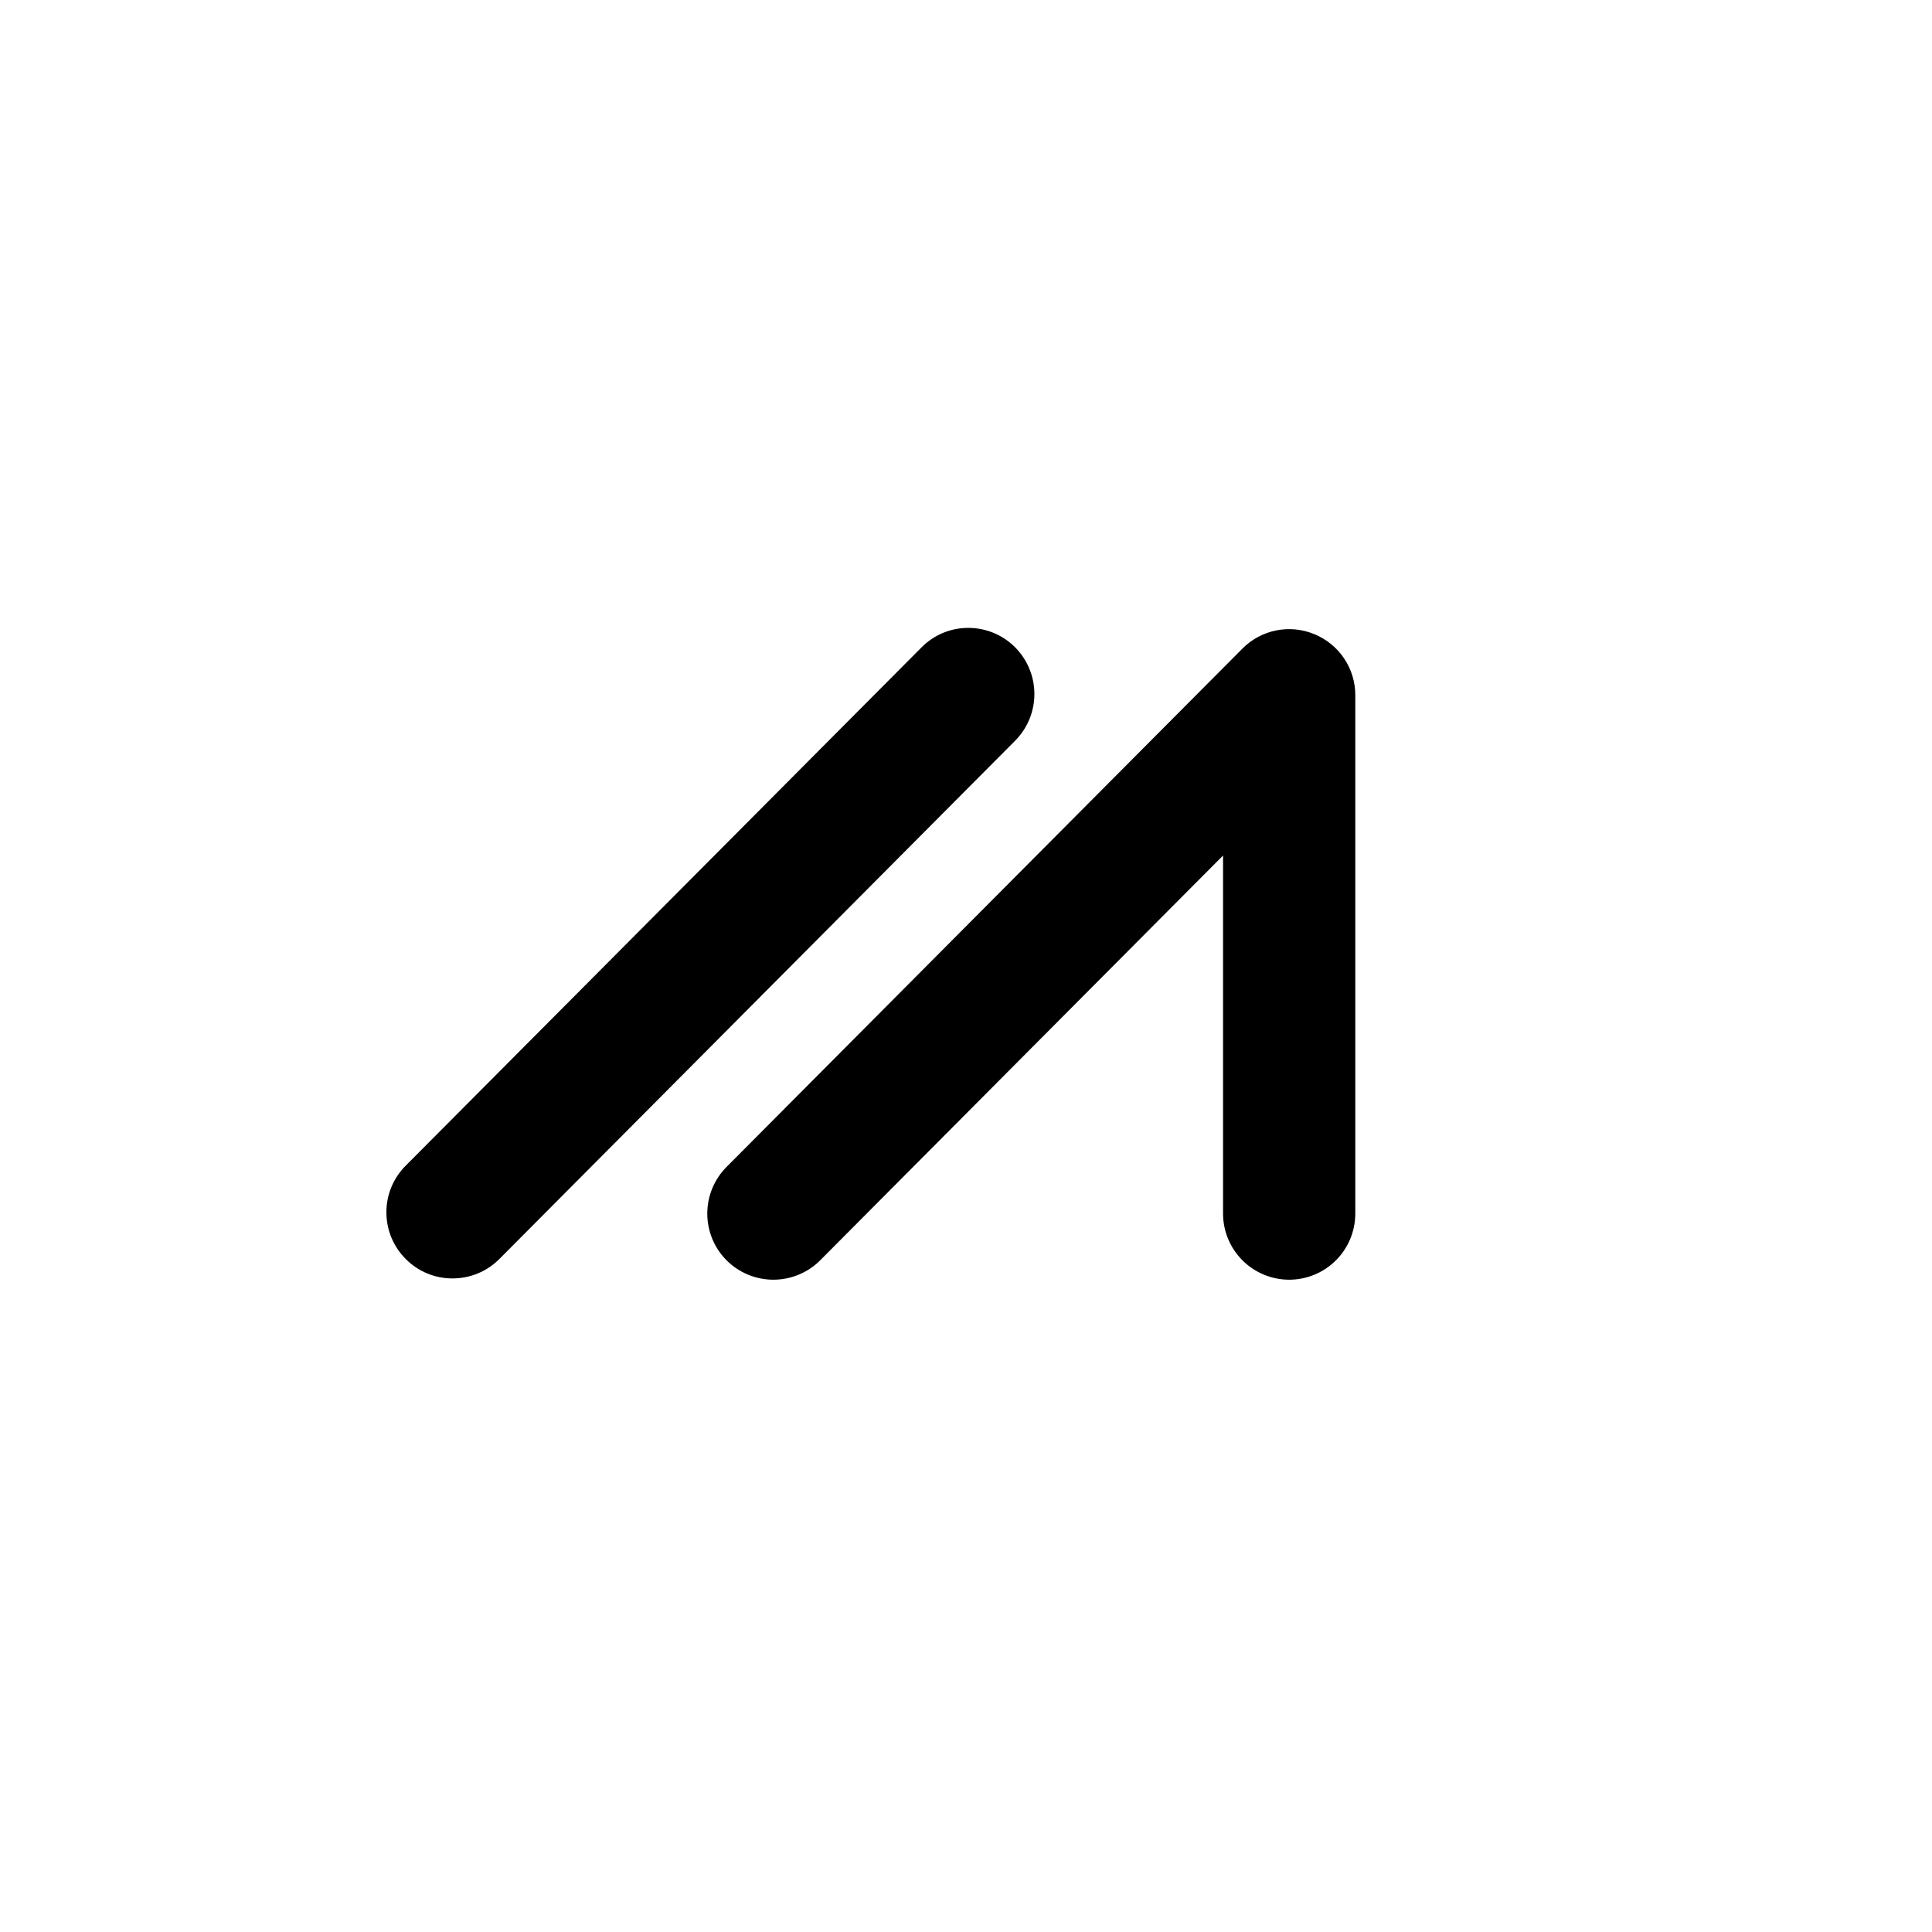
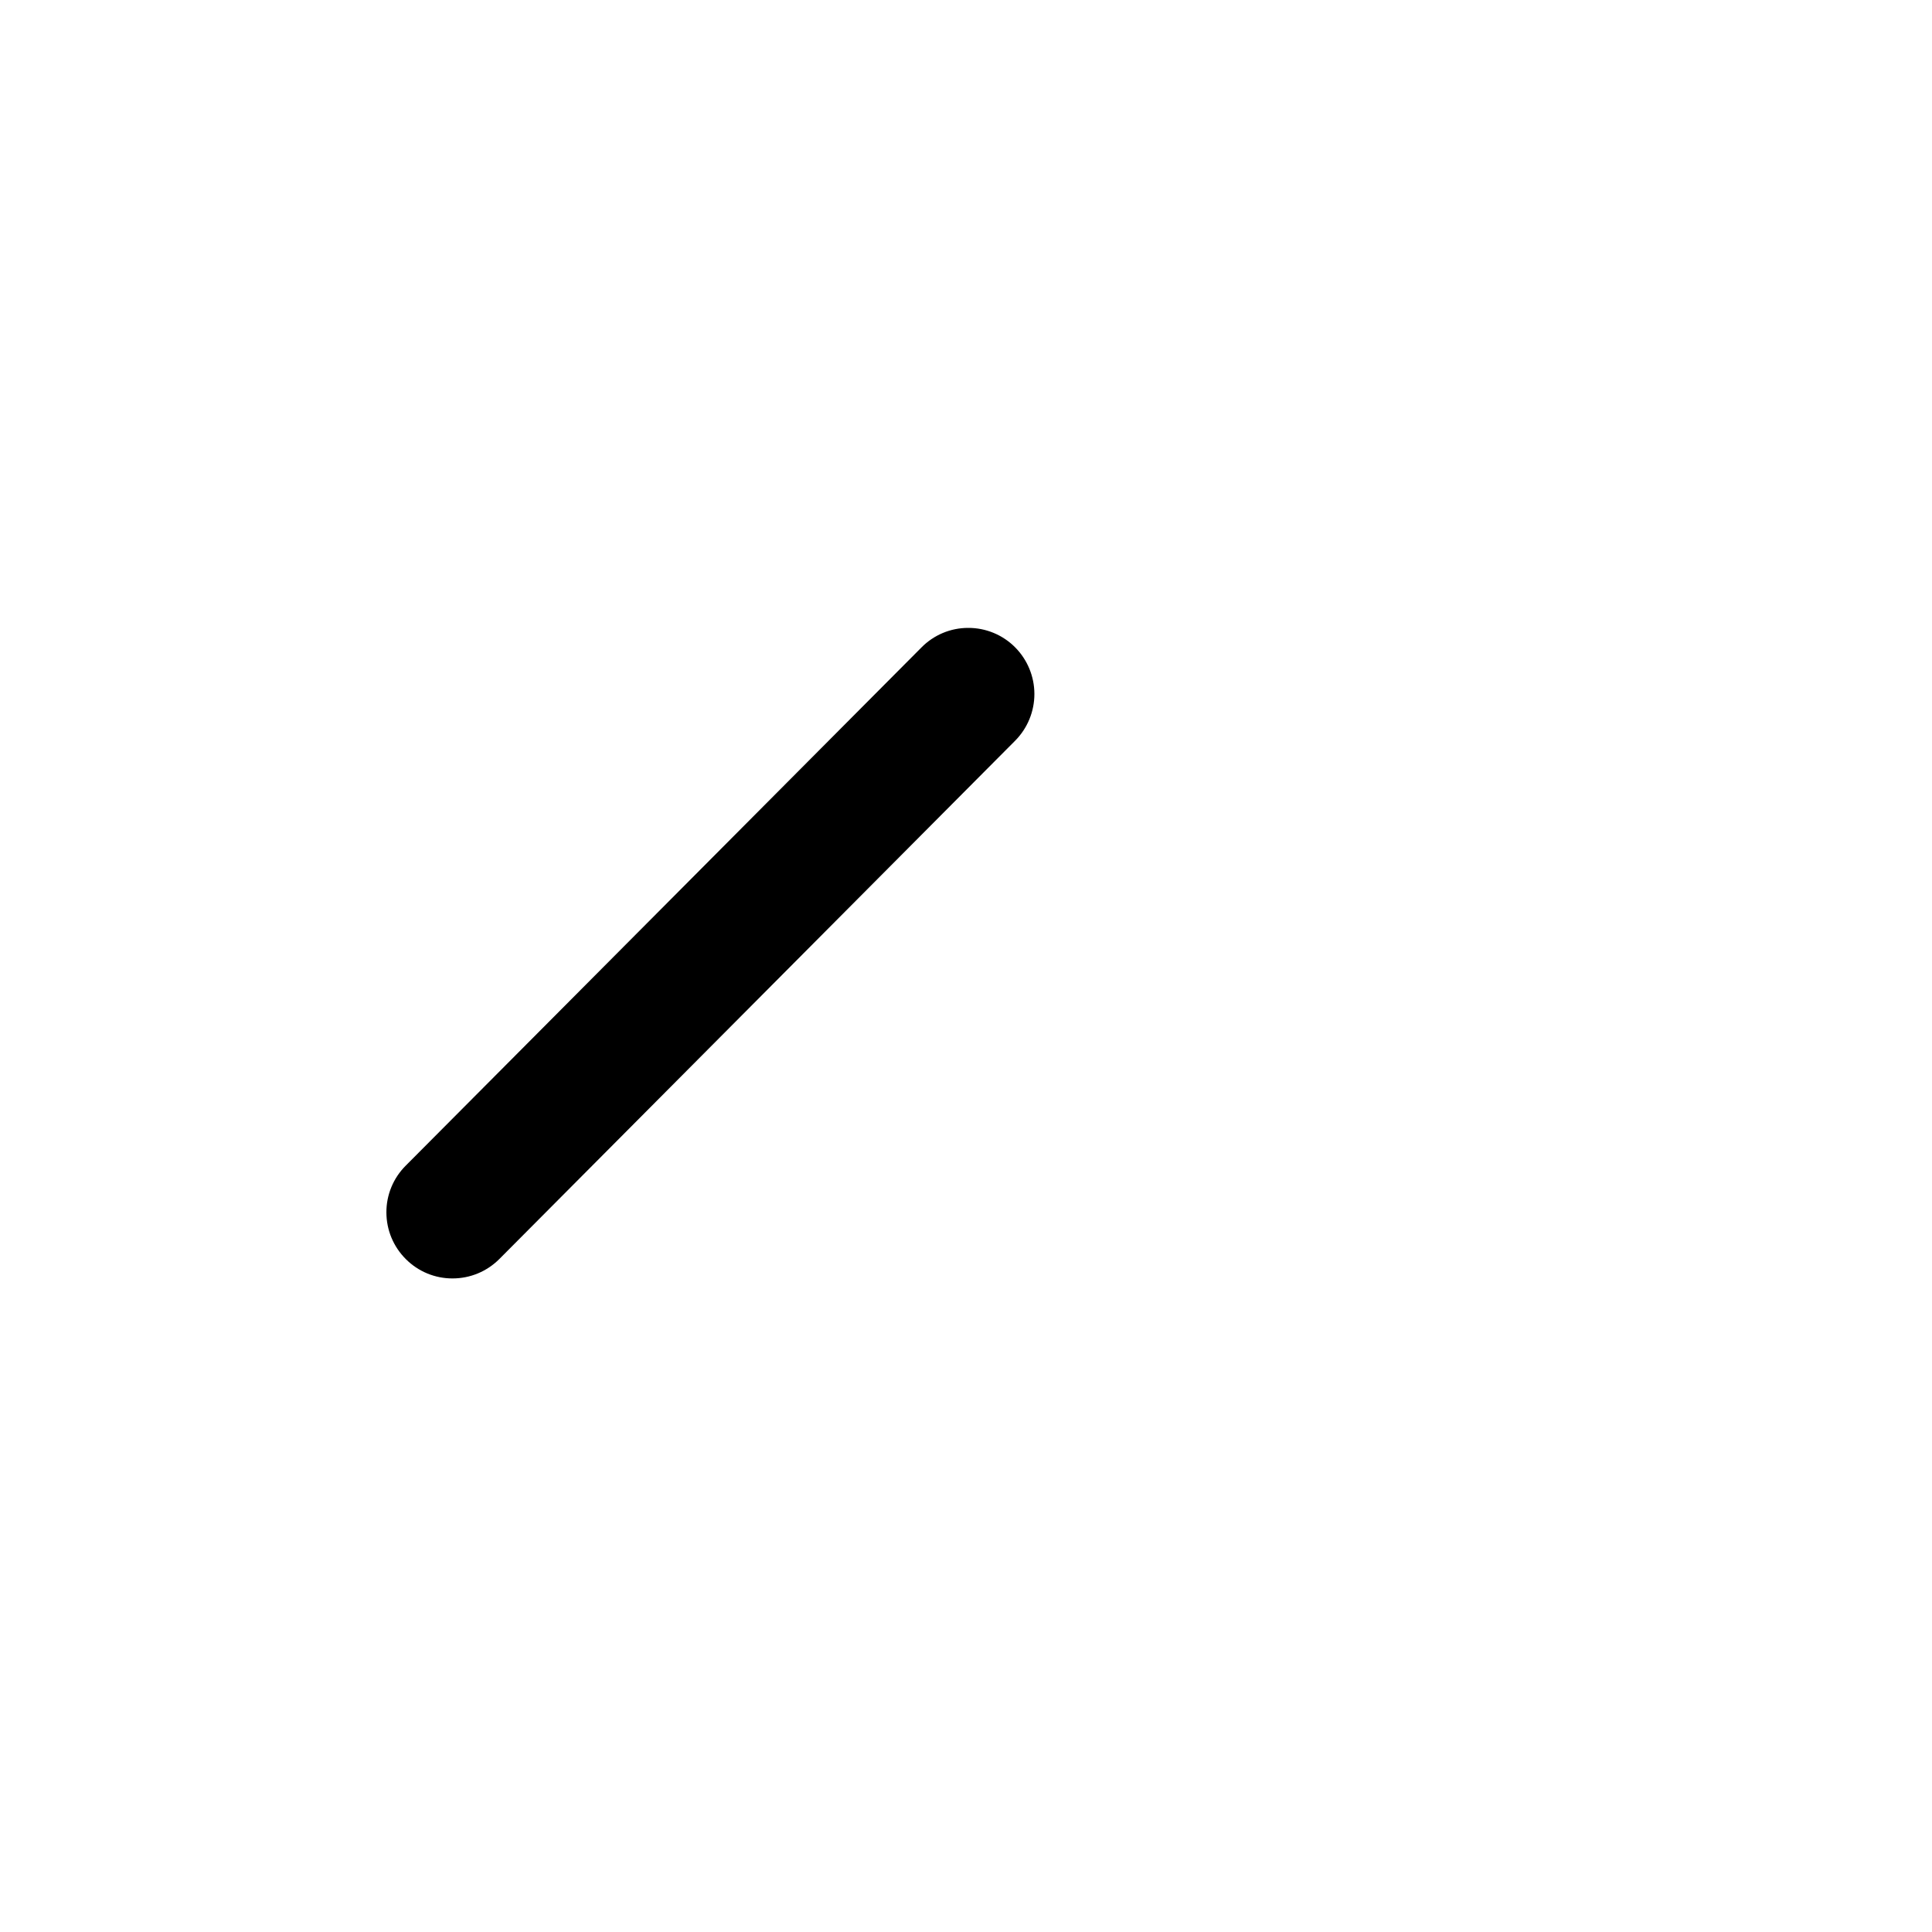
<svg xmlns="http://www.w3.org/2000/svg" width="80" height="80" viewBox="0 0 80 80" fill="none">
  <path fill-rule="evenodd" clip-rule="evenodd" d="M42.028 26.798C41.774 26.544 41.473 26.343 41.141 26.206C40.809 26.069 40.454 25.999 40.095 26H40.088C39.728 26 39.372 26.071 39.041 26.21C38.709 26.349 38.408 26.553 38.156 26.809L16.798 48.269C16.544 48.523 16.342 48.825 16.205 49.157C16.068 49.489 15.998 49.846 16 50.205C16.002 50.936 16.289 51.623 16.807 52.139C17.06 52.393 17.361 52.594 17.692 52.731C18.023 52.868 18.379 52.938 18.737 52.937C19.47 52.937 20.161 52.65 20.679 52.131L42.036 30.67C42.547 30.155 42.833 29.458 42.832 28.732C42.83 28.007 42.541 27.311 42.028 26.798V26.798Z" fill="black" />
-   <path fill-rule="evenodd" clip-rule="evenodd" d="M54.428 26.261C53.927 26.052 53.376 25.997 52.844 26.104C52.312 26.211 51.824 26.474 51.443 26.86L30.083 48.322C29.571 48.837 29.285 49.534 29.287 50.26C29.289 50.986 29.579 51.682 30.093 52.194C30.608 52.706 31.306 52.992 32.032 52.99C32.758 52.988 33.454 52.697 33.966 52.183L50.644 35.425V50.252C50.645 50.978 50.933 51.674 51.447 52.188C51.96 52.701 52.656 52.989 53.382 52.99C54.108 52.989 54.804 52.701 55.318 52.188C55.831 51.674 56.12 50.978 56.12 50.252V28.792C56.122 28.25 55.962 27.719 55.66 27.268C55.359 26.818 54.93 26.467 54.428 26.261V26.261Z" fill="black" />
</svg>